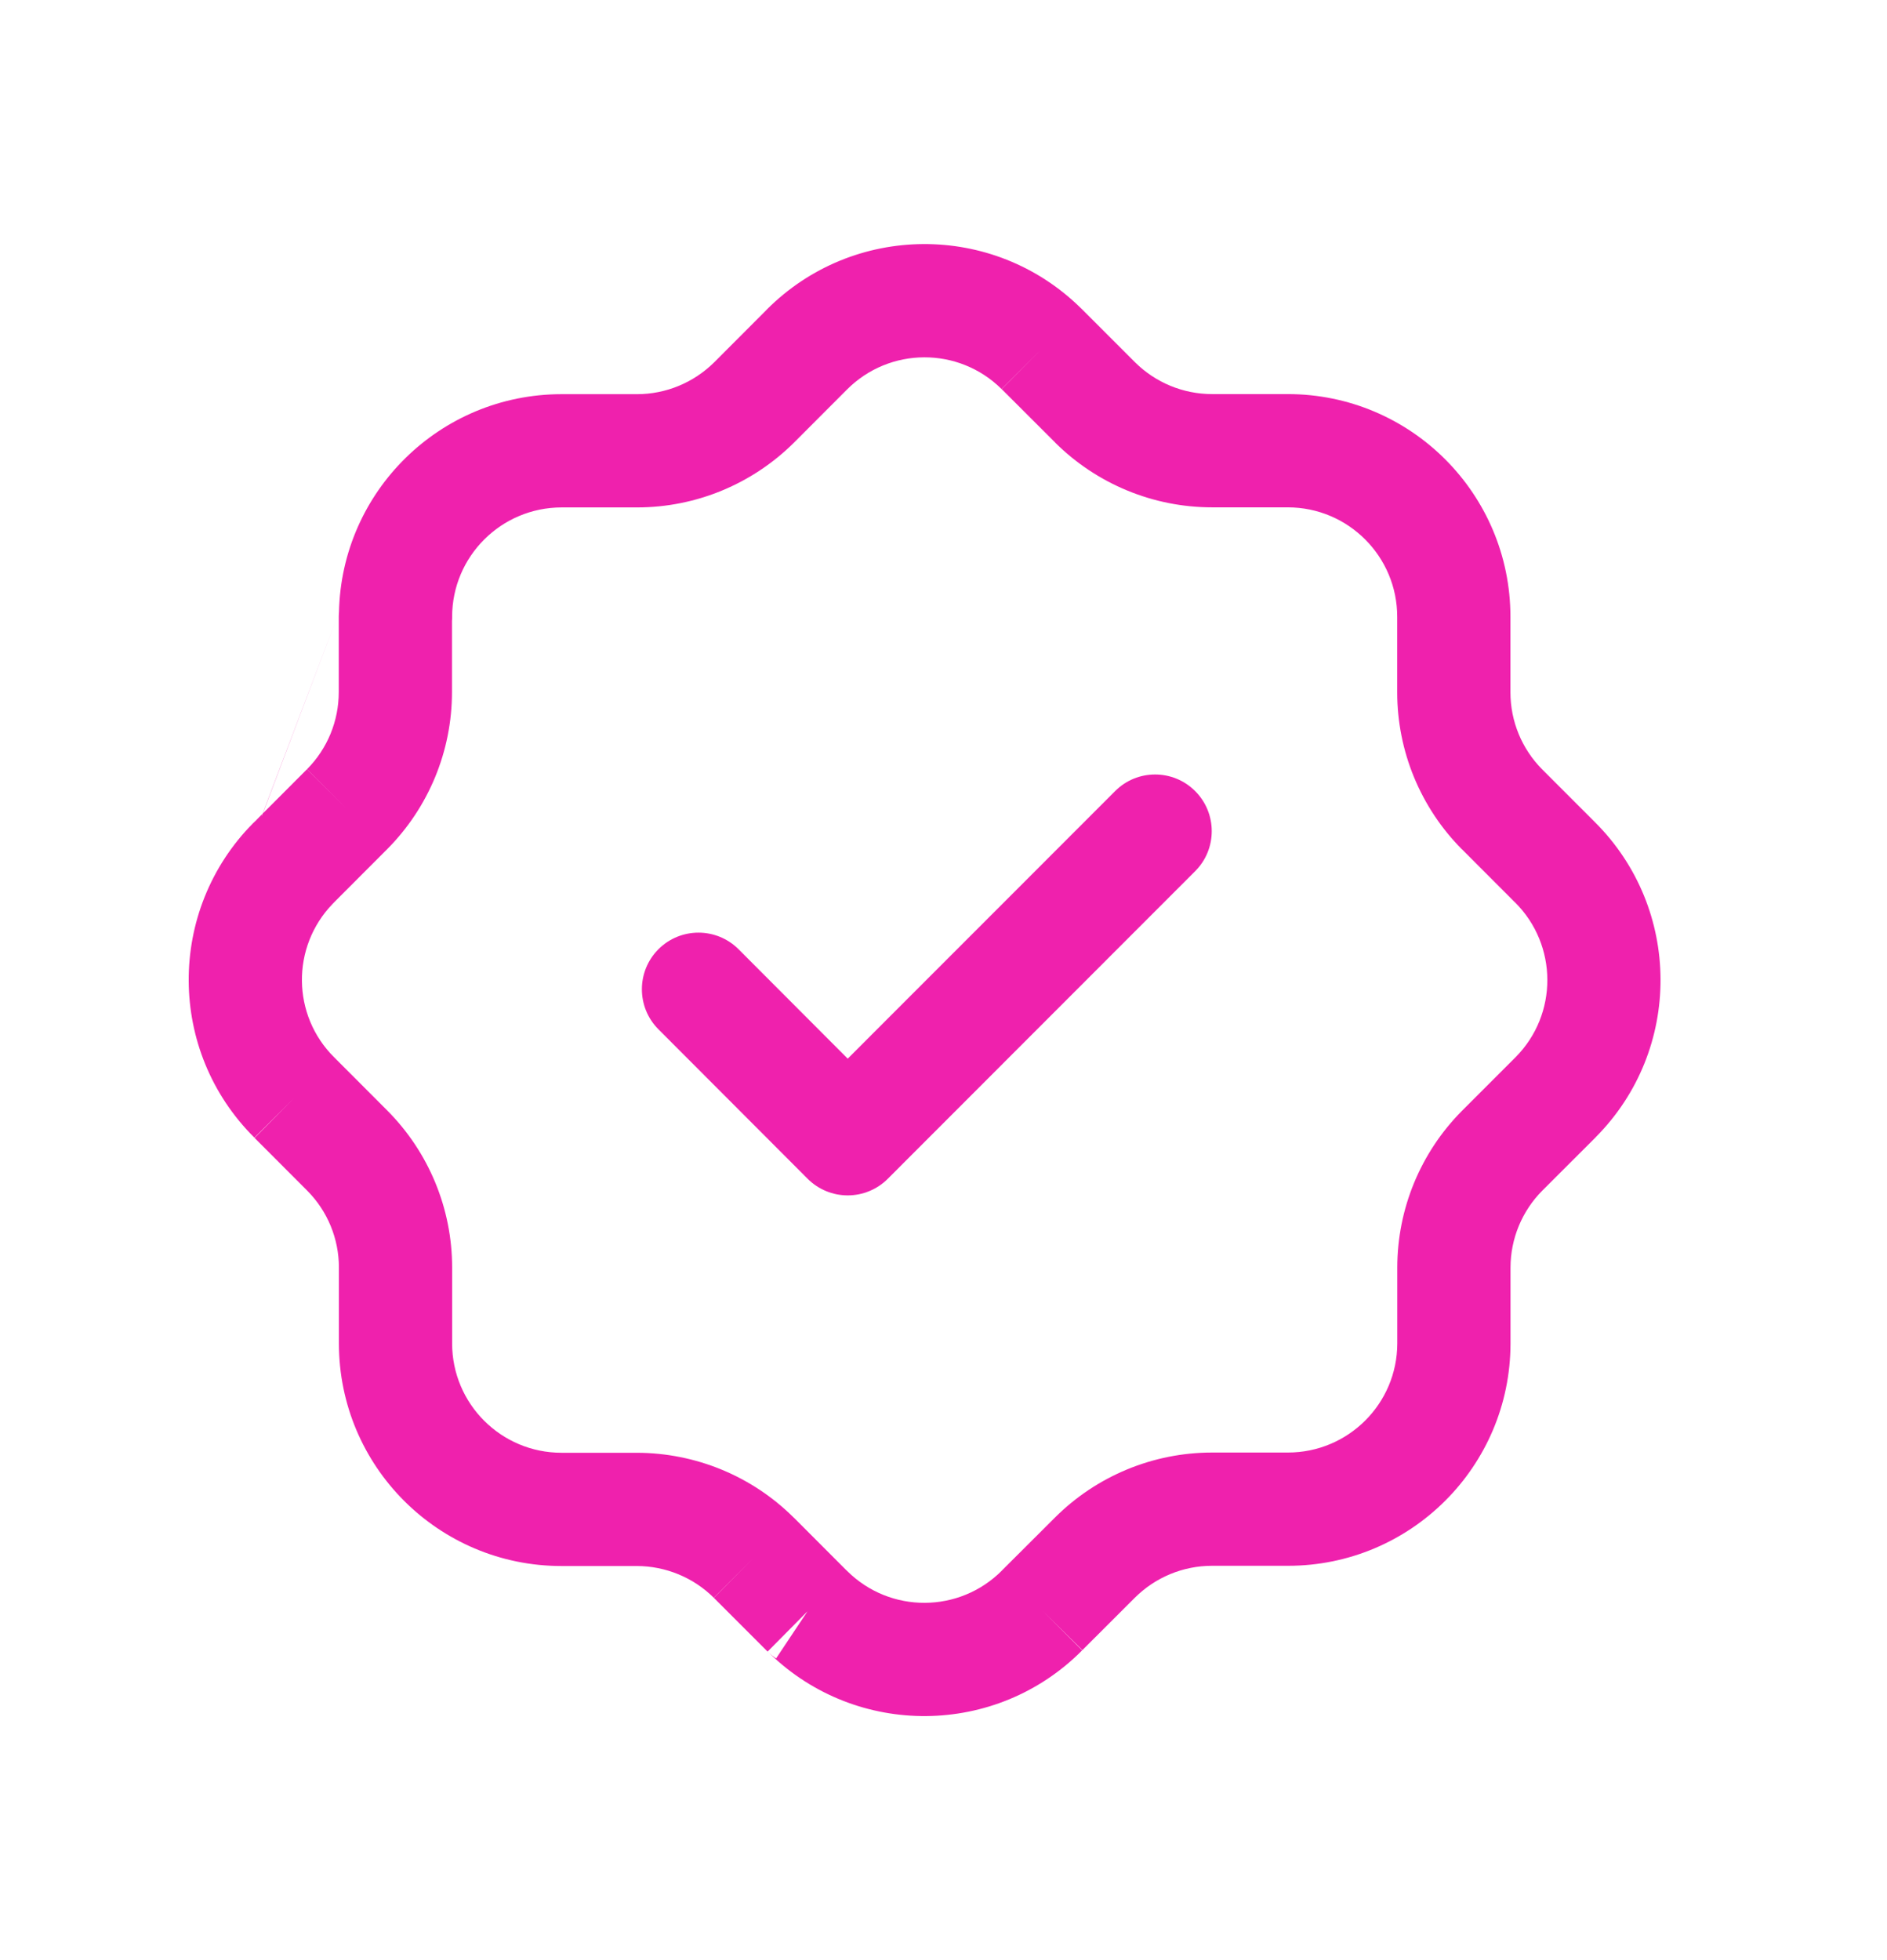
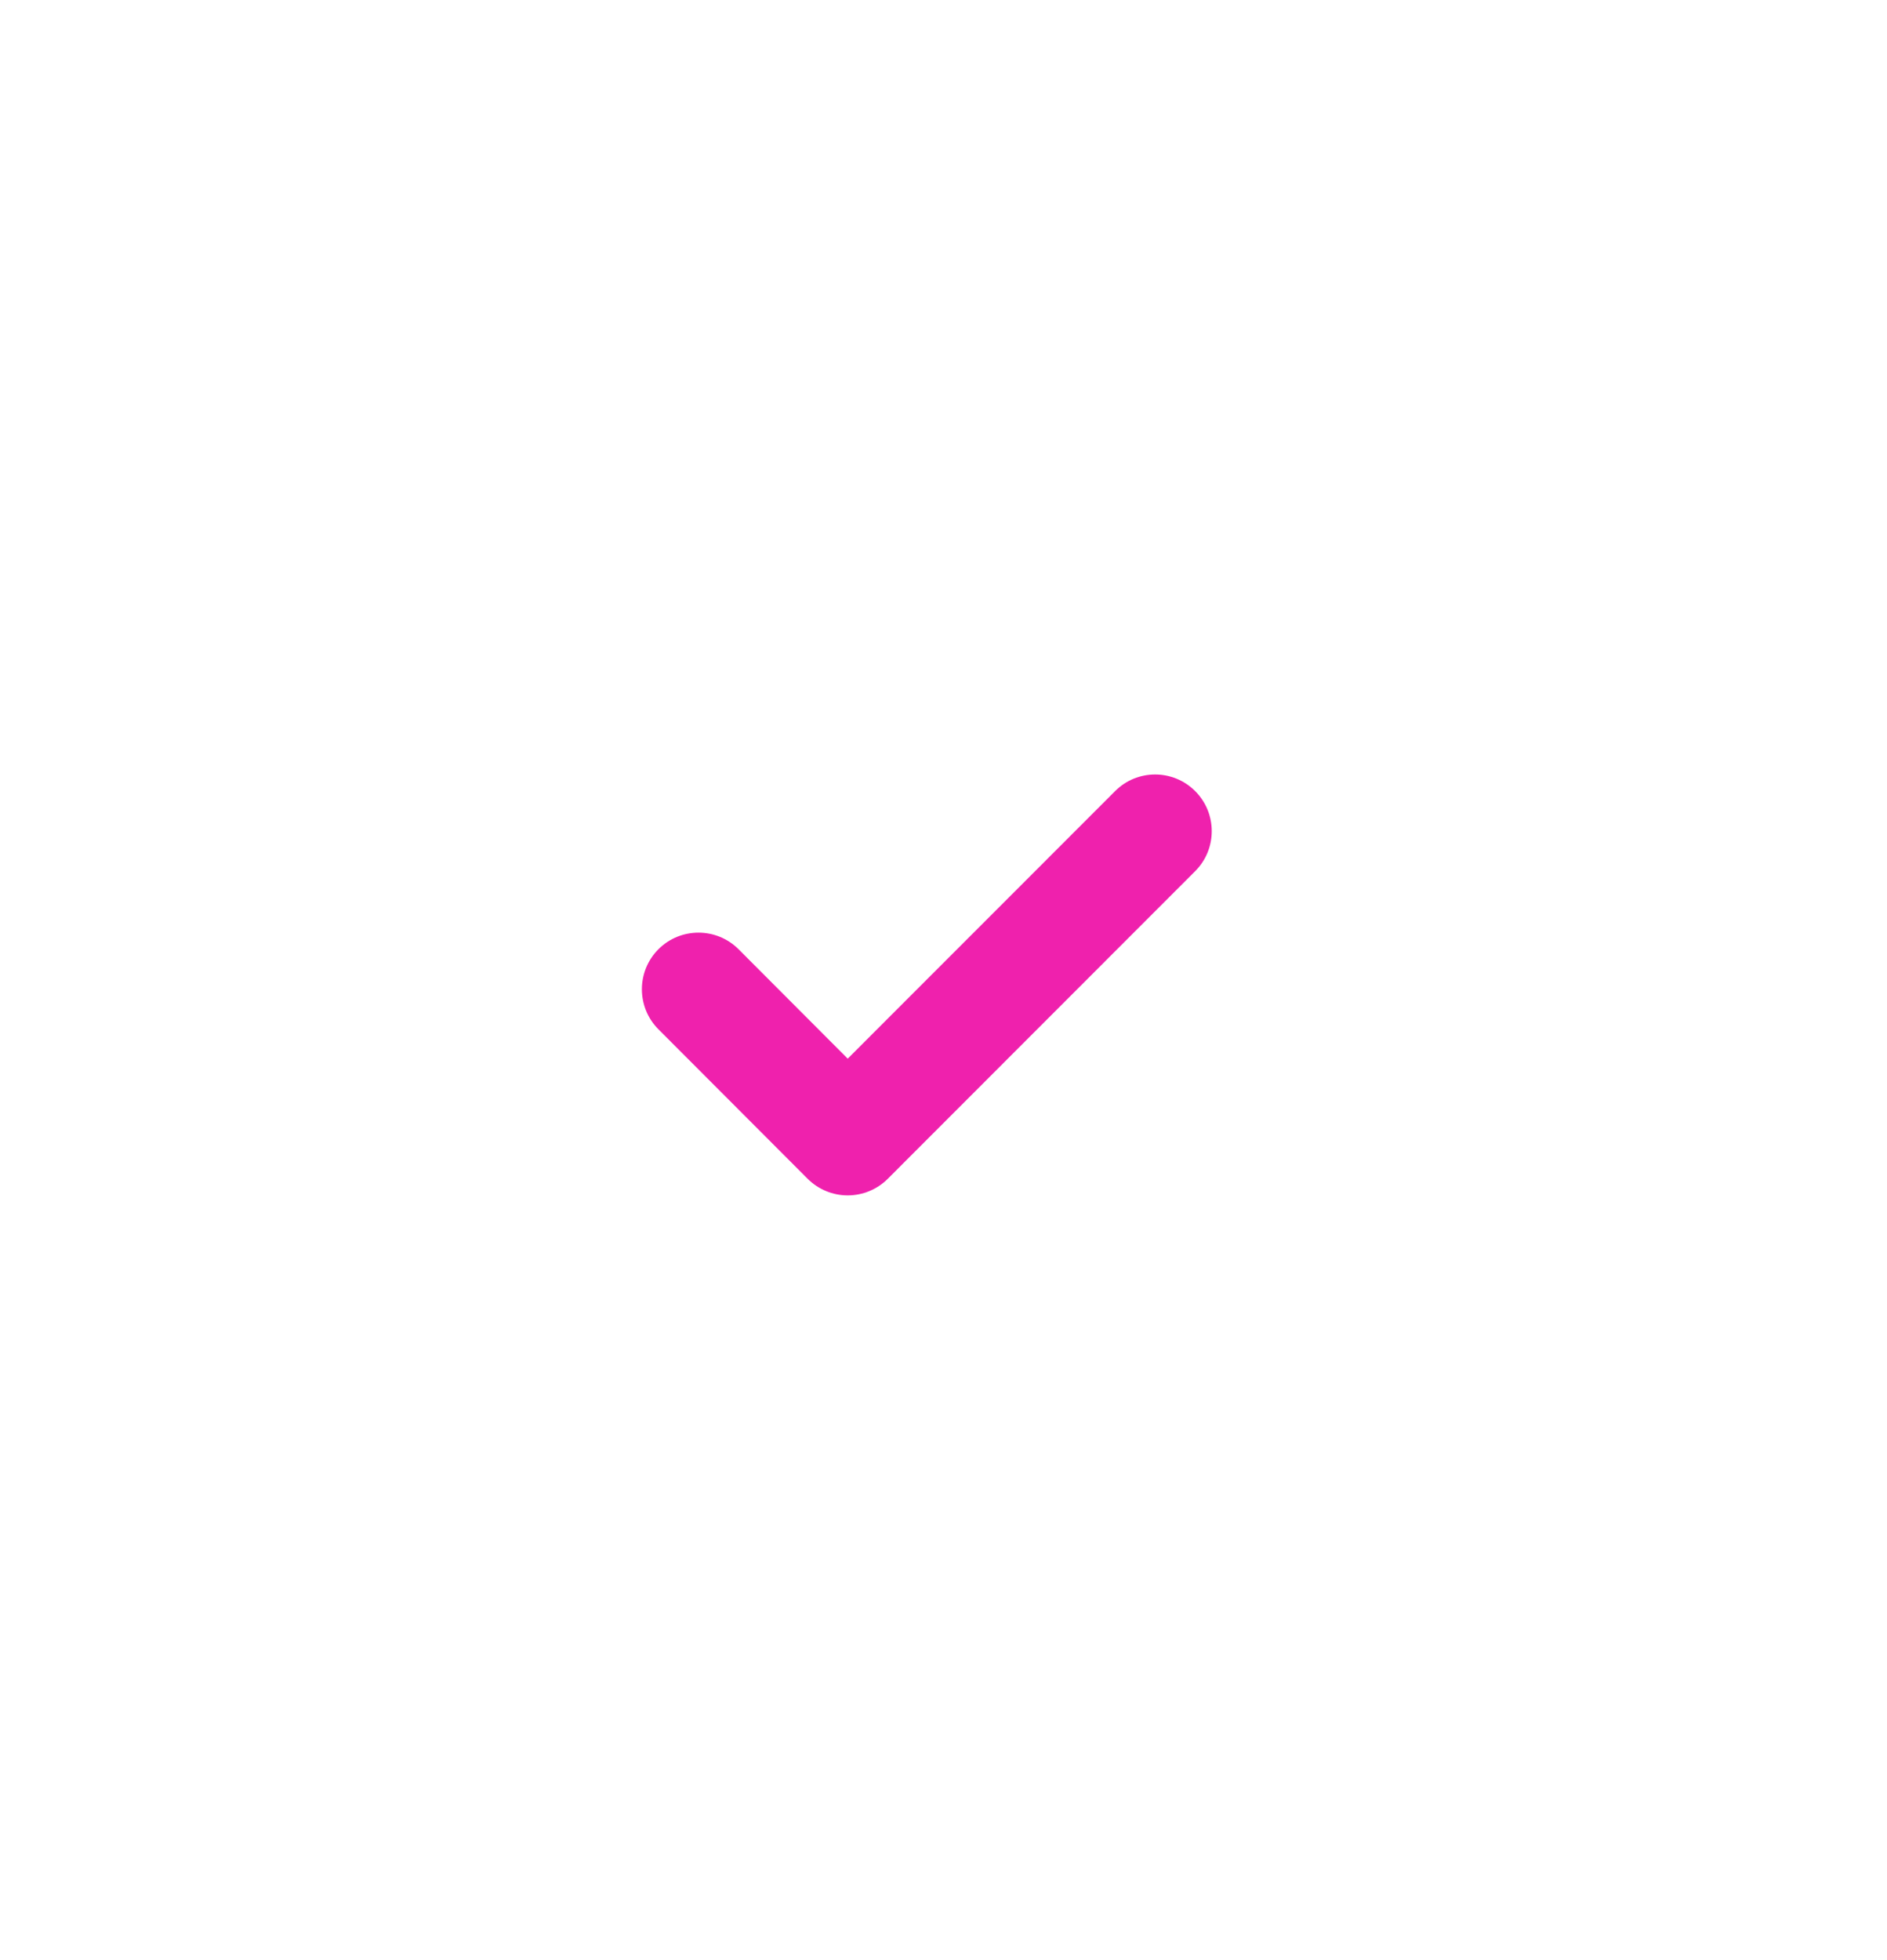
<svg xmlns="http://www.w3.org/2000/svg" width="26" height="27" viewBox="0 0 25 24" fill="none">
-   <path fill-rule="evenodd" clip-rule="evenodd" d="M13.27 4.173C12.702 3.609 11.785 3.612 11.22 4.18L11.219 4.181L10.517 4.884C9.965 5.431 9.22 5.74 8.44 5.74L7.44 5.74C7.44 5.74 7.44 5.74 7.44 5.74C6.639 5.741 5.99 6.39 5.99 7.19C5.99 7.208 5.99 7.226 5.988 7.244V8.187C5.988 8.967 5.679 9.714 5.13 10.266L4.436 10.961C4.425 10.973 4.414 10.983 4.406 10.992C3.857 11.561 3.865 12.467 4.429 13.025L4.432 13.028L5.132 13.729C5.681 14.281 5.99 15.027 5.99 15.807V16.812C5.99 17.613 6.639 18.261 7.439 18.261H8.439C9.217 18.263 9.964 18.57 10.516 19.12L10.518 19.121L11.205 19.809C11.212 19.815 11.22 19.822 11.226 19.829C11.794 20.392 12.711 20.388 13.275 19.82L13.277 19.817L13.979 19.117C14.53 18.568 15.278 18.258 16.057 18.258H17.061C17.861 18.259 18.511 17.612 18.512 16.812C18.512 16.811 18.512 16.812 18.512 16.812V15.809C18.512 15.031 18.82 14.284 19.37 13.731L19.371 13.73L20.079 13.022C20.079 13.022 20.08 13.021 20.08 13.021C20.643 12.454 20.64 11.536 20.072 10.971L20.07 10.97L19.37 10.269L19.368 10.268C18.819 9.715 18.511 8.968 18.511 8.189V7.189C18.511 6.389 17.862 5.739 17.061 5.739H16.059C15.28 5.739 14.533 5.431 13.98 4.882L13.979 4.88L13.293 4.195C13.286 4.187 13.278 4.18 13.27 4.173ZM13.27 4.173C13.27 4.173 13.27 4.173 13.27 4.173L13.269 4.172L13.8 3.641L13.271 4.173C13.271 4.173 13.271 4.173 13.27 4.173ZM4.491 7.127C4.524 5.527 5.831 4.241 7.439 4.24L8.44 4.24C8.821 4.24 9.187 4.089 9.46 3.82L10.157 3.122C10.157 3.122 10.157 3.122 10.157 3.121C11.302 1.971 13.158 1.962 14.314 3.095C14.323 3.103 14.331 3.111 14.34 3.12L15.039 3.819C15.039 3.819 15.038 3.818 15.039 3.819C15.309 4.087 15.676 4.239 16.059 4.239H17.061C18.69 4.239 20.011 5.56 20.011 7.189V8.189C20.011 8.572 20.162 8.938 20.432 9.21C20.432 9.21 20.432 9.21 20.433 9.211L21.129 9.907C21.13 9.908 21.129 9.907 21.129 9.907C22.284 11.056 22.291 12.923 21.143 14.079L21.142 14.081L20.433 14.789C20.433 14.79 20.433 14.789 20.433 14.789C20.164 15.06 20.012 15.427 20.012 15.809V16.812L20.012 16.814C20.01 18.442 18.689 19.76 17.061 19.758H16.057C15.675 19.758 15.308 19.91 15.037 20.179L14.34 20.875L13.807 20.348L14.337 20.878L14.338 20.877C13.2 22.025 11.35 22.04 10.193 20.916C10.22 20.94 10.249 20.963 10.279 20.983L10.282 20.985L10.698 20.361L10.17 20.894C10.178 20.901 10.185 20.909 10.193 20.916C10.183 20.907 10.174 20.899 10.165 20.89L9.458 20.183L9.987 19.651L9.457 20.181L9.458 20.183C9.188 19.914 8.821 19.762 8.438 19.761H7.439C5.81 19.761 4.49 18.441 4.49 16.812V15.807C4.49 15.425 4.339 15.059 4.069 14.788L3.373 14.091L3.901 13.558L3.37 14.088L3.372 14.089C2.216 12.943 2.209 11.079 3.353 9.922C3.299 9.978 3.254 10.041 3.22 10.111C3.26 10.029 3.307 9.973 3.332 9.946C3.339 9.937 3.346 9.929 3.353 9.922C3.356 9.92 3.358 9.918 3.36 9.916C3.376 9.9 3.39 9.888 3.4 9.879C3.417 9.865 3.431 9.854 3.442 9.846L3.458 9.835L3.464 9.83L3.467 9.828C3.468 9.827 3.469 9.827 3.47 9.826M3.467 9.828C3.467 9.828 3.467 9.828 3.467 9.828C3.429 9.854 3.393 9.884 3.36 9.916L4.067 9.208L4.598 9.737L4.068 9.207C4.337 8.936 4.488 8.57 4.488 8.187V7.19C4.488 7.169 4.489 7.148 4.491 7.127M3.47 9.826C3.47 9.826 3.47 9.826 3.47 9.826V9.826Z" fill="#EF21AD" />
  <path fill-rule="evenodd" clip-rule="evenodd" d="M15.834 9.497C16.127 9.79 16.127 10.265 15.835 10.557L11.761 14.633C11.621 14.773 11.43 14.852 11.231 14.852C11.032 14.852 10.841 14.773 10.7 14.632L8.723 12.652C8.431 12.359 8.431 11.884 8.724 11.591C9.017 11.299 9.492 11.299 9.785 11.592L11.231 13.041L14.774 9.497C15.066 9.204 15.541 9.204 15.834 9.497Z" fill="#EF21AD" />
</svg>